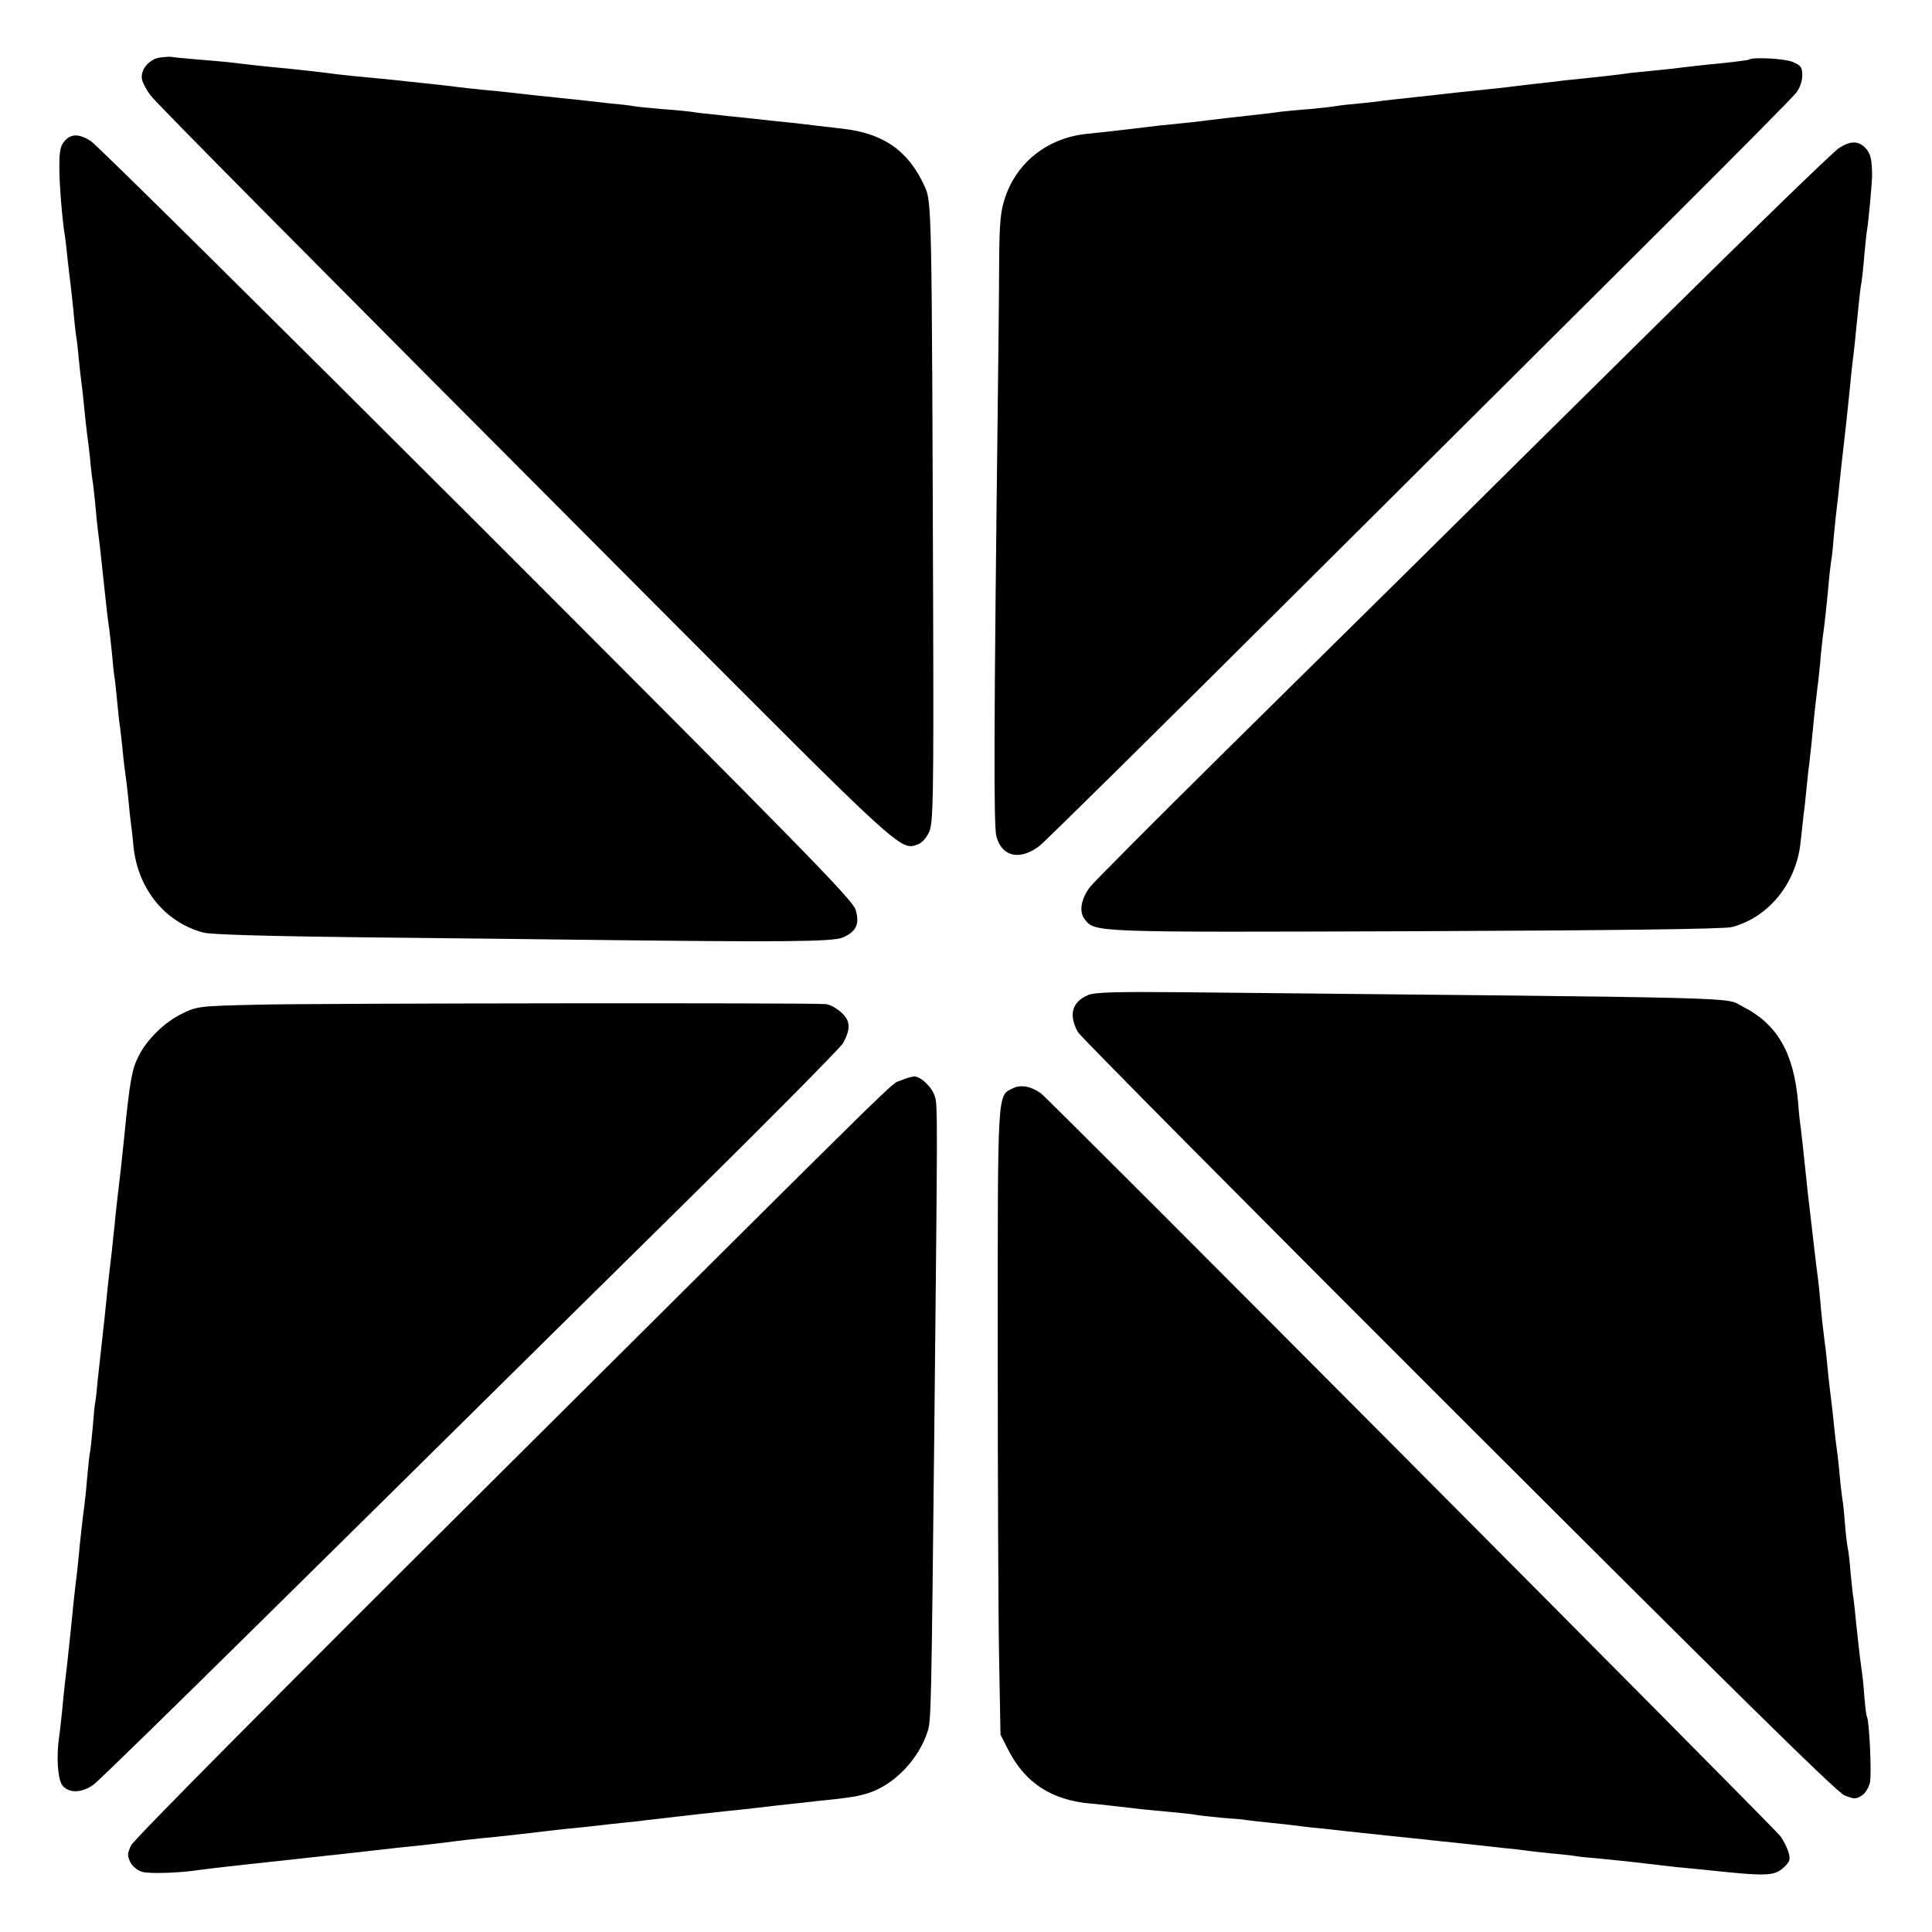
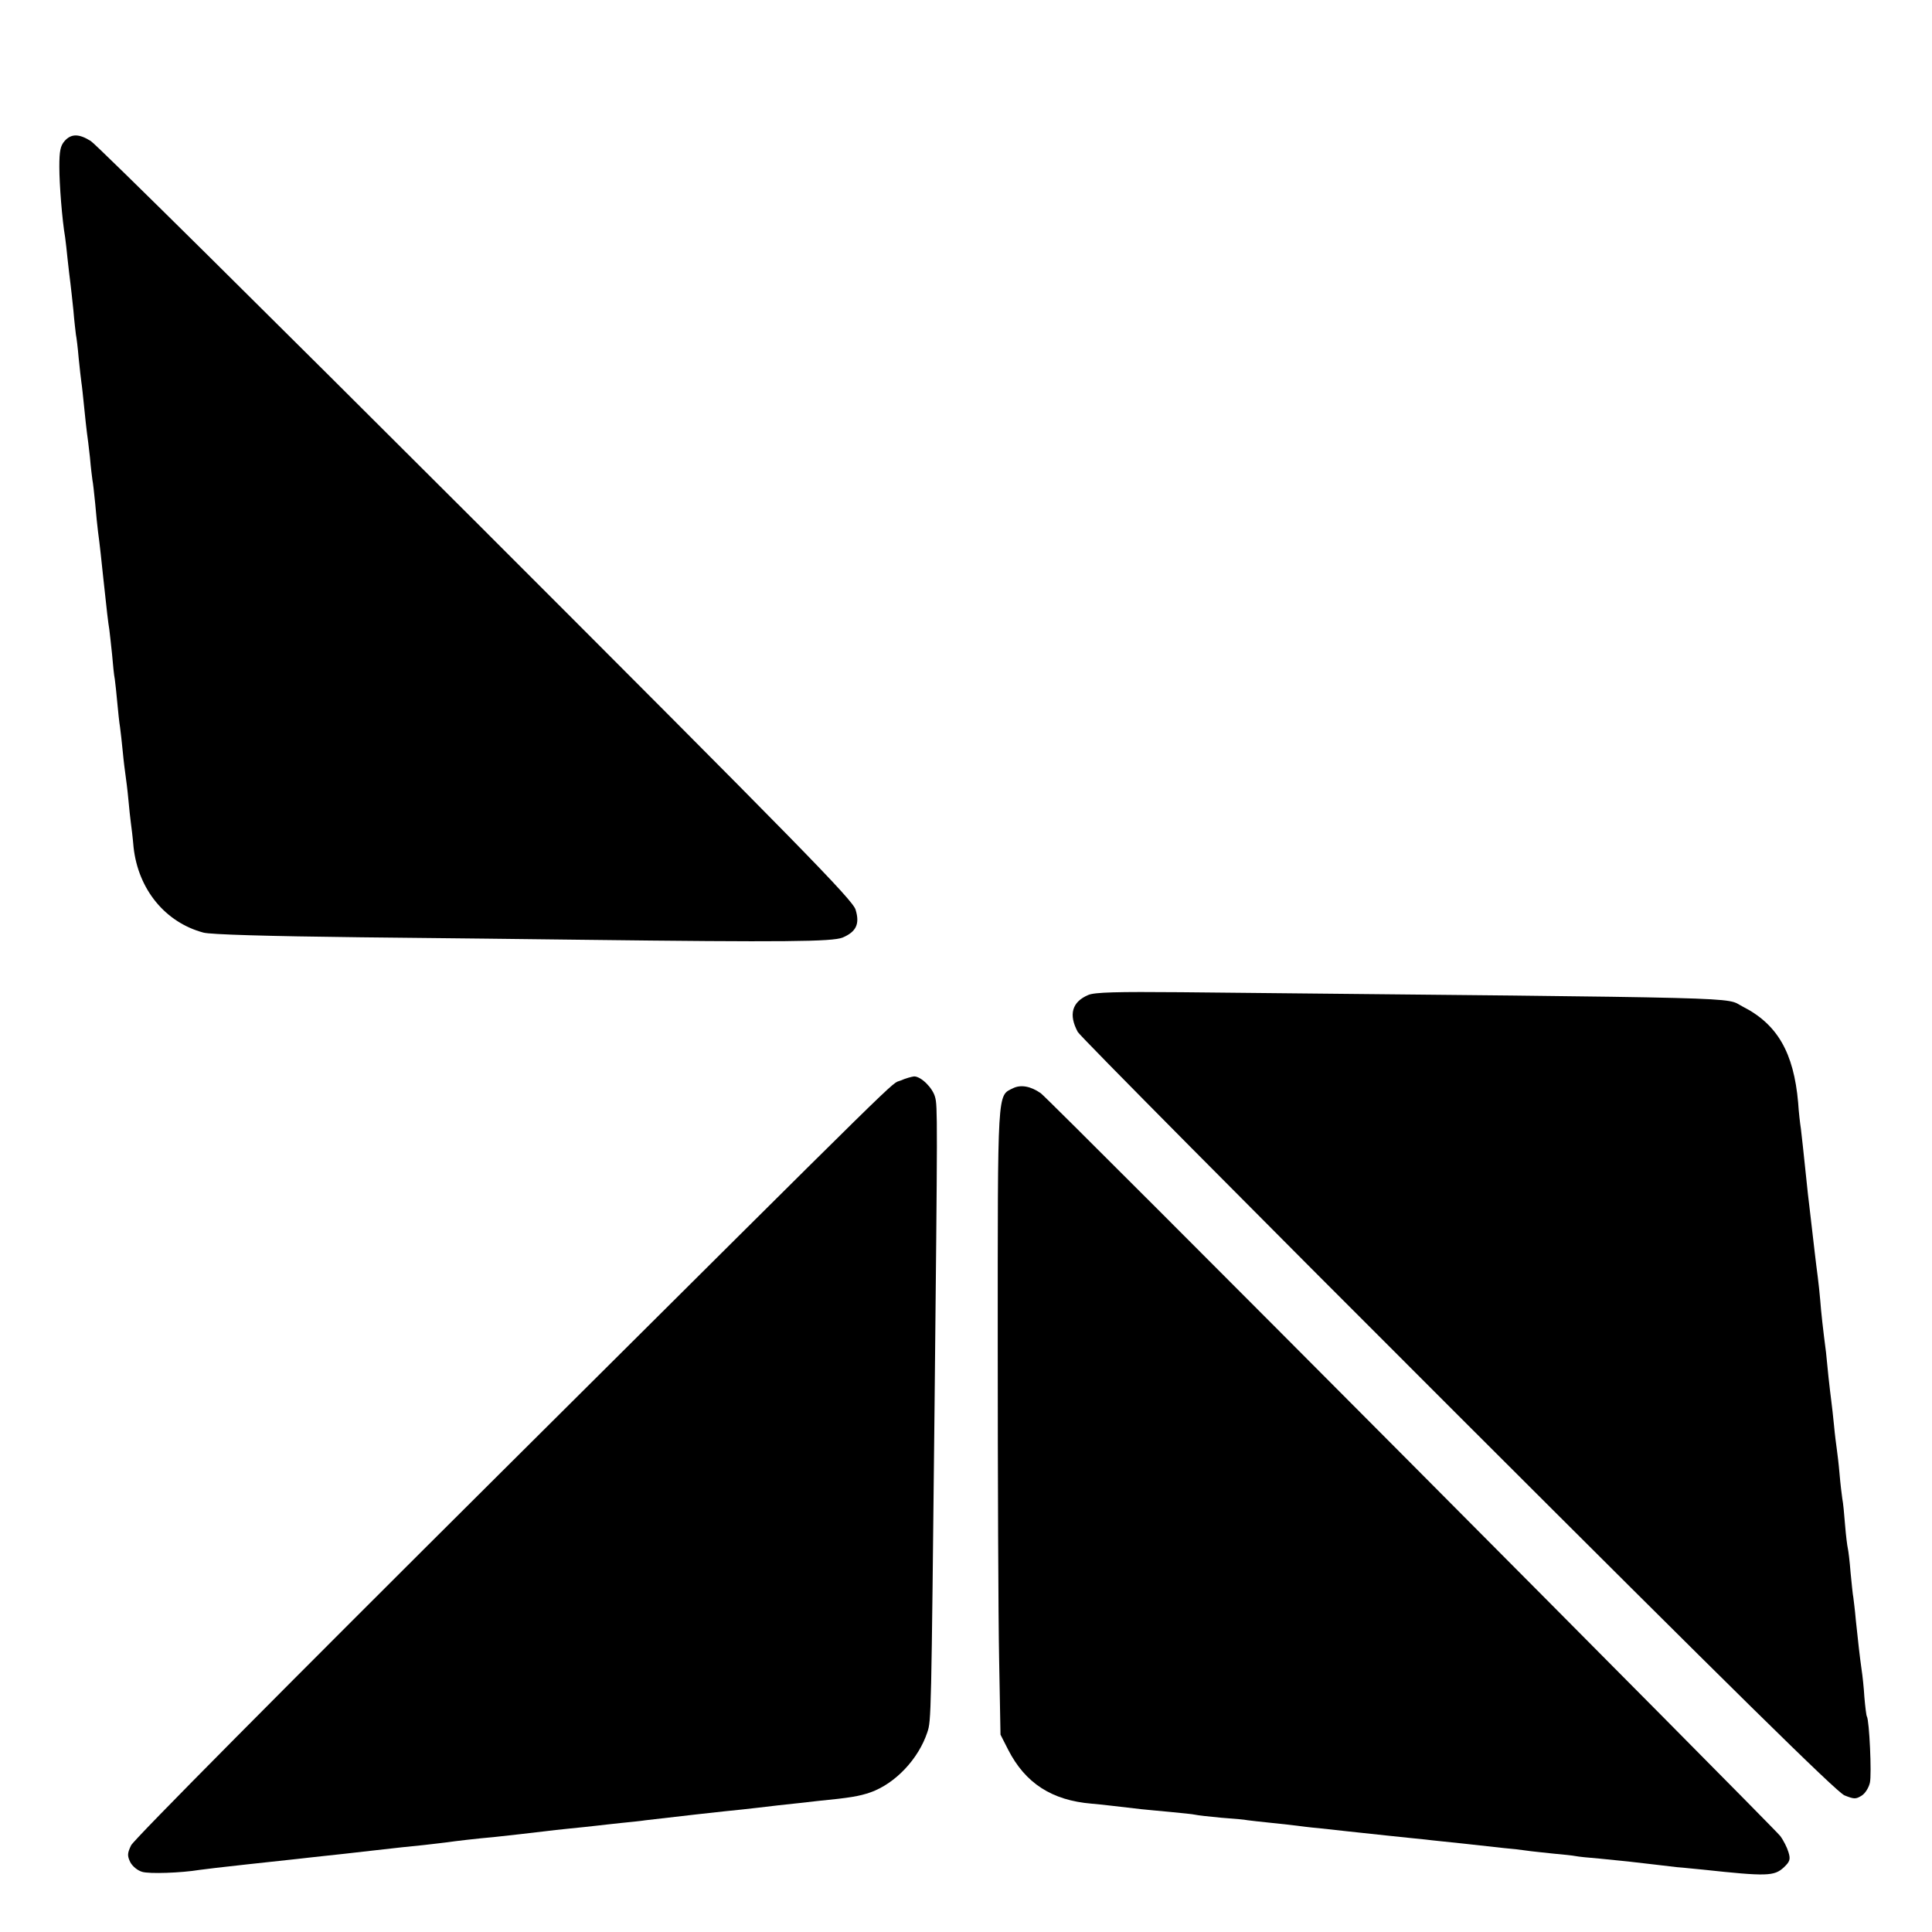
<svg xmlns="http://www.w3.org/2000/svg" version="1.0" width="700pt" height="700pt" viewBox="0 0 700 700" preserveAspectRatio="xMidYMid meet">
  <g transform="translate(0,700) scale(0.1,-0.1)" fill="#000000" stroke="none">
-     <path d="M583 6792 c-42 -4 -77 -46 -68 -82 4 -14 17 -38 30 -55 25 -33 523 -535 1836 -1852 892 -895 882 -886 945 -862 15 5 32 25 41 46 14 34 16 119 14 793 -5 1484 -5 1488 -31 1545 -59 130 -151 193 -300 209 -36 4 -78 9 -95 11 -16 2 -55 7 -85 10 -30 3 -98 10 -150 16 -52 5 -115 12 -140 15 -25 2 -58 6 -75 9 -16 2 -66 7 -109 10 -44 4 -88 8 -97 10 -10 2 -49 7 -86 10 -37 4 -81 9 -98 11 -16 2 -55 6 -85 9 -30 3 -73 8 -95 10 -80 9 -131 15 -189 20 -33 3 -73 8 -90 10 -17 2 -56 7 -86 10 -30 3 -73 8 -95 10 -40 5 -106 11 -200 20 -27 3 -66 7 -85 10 -33 4 -62 8 -183 20 -57 5 -141 15 -182 20 -16 2 -68 6 -115 10 -47 4 -87 8 -90 9 -3 1 -20 0 -37 -2z" />
-     <path d="M6337 6784 c-2 -2 -72 -11 -159 -19 -29 -3 -69 -8 -88 -10 -19 -3 -60 -7 -90 -10 -30 -3 -71 -7 -90 -9 -56 -8 -121 -15 -180 -21 -30 -3 -71 -7 -90 -10 -19 -2 -60 -7 -90 -10 -30 -4 -71 -8 -90 -11 -33 -4 -67 -7 -180 -19 -25 -3 -61 -7 -80 -9 -19 -2 -64 -7 -100 -11 -36 -4 -76 -8 -90 -10 -14 -2 -53 -7 -87 -10 -34 -3 -70 -7 -80 -9 -10 -2 -53 -7 -95 -11 -43 -3 -92 -8 -110 -10 -18 -3 -54 -7 -80 -10 -81 -9 -152 -17 -183 -21 -28 -4 -56 -7 -175 -19 -25 -3 -85 -10 -135 -16 -49 -6 -107 -12 -128 -14 -141 -15 -252 -102 -295 -230 -17 -50 -21 -88 -22 -245 0 -102 -3 -333 -5 -515 -14 -1157 -15 -1518 -5 -1555 20 -75 85 -89 156 -35 19 14 439 429 935 923 495 493 1100 1095 1343 1337 243 242 452 453 464 469 13 16 22 43 22 63 0 30 -5 36 -36 49 -29 12 -147 18 -157 8z" />
    <path d="M234 6489 c-15 -17 -19 -36 -19 -93 0 -64 10 -192 21 -256 2 -14 6 -50 9 -80 3 -30 8 -68 10 -85 2 -16 7 -61 11 -100 3 -38 8 -78 9 -87 2 -9 7 -48 10 -85 4 -37 8 -77 10 -89 2 -11 6 -52 10 -90 4 -38 8 -79 10 -92 2 -13 7 -53 11 -90 3 -37 8 -74 9 -82 2 -8 6 -46 10 -85 3 -38 8 -83 10 -100 6 -43 14 -118 19 -167 13 -122 18 -165 22 -188 2 -14 6 -54 10 -90 3 -36 7 -77 10 -91 2 -14 6 -52 9 -85 3 -32 7 -72 10 -89 2 -16 7 -57 10 -90 3 -33 8 -71 10 -85 2 -14 7 -52 10 -85 3 -33 7 -71 9 -85 2 -14 7 -54 10 -90 17 -153 115 -272 253 -309 26 -7 229 -13 570 -17 290 -3 652 -7 803 -9 735 -9 905 -7 943 8 49 21 63 49 47 101 -10 35 -198 227 -1374 1403 -749 748 -1378 1371 -1397 1382 -43 27 -71 27 -95 0z" />
-     <path d="M6661 6462 c-22 -15 -317 -301 -657 -637 -339 -335 -726 -718 -859 -850 -134 -132 -453 -447 -709 -700 -256 -253 -475 -473 -487 -489 -32 -43 -40 -88 -20 -115 38 -50 16 -49 1201 -45 739 3 1118 8 1145 15 135 36 234 160 249 309 4 36 9 81 11 100 3 19 7 60 10 90 3 30 7 71 10 90 4 34 10 88 20 193 3 28 8 68 10 87 3 19 7 60 10 90 2 30 7 71 9 90 7 49 14 114 21 190 3 36 8 76 10 90 3 14 7 57 10 95 4 39 8 81 10 95 2 14 6 50 9 80 5 50 8 75 21 190 5 40 16 152 20 190 1 14 5 48 8 75 4 28 9 77 12 110 11 109 15 150 20 175 2 14 7 58 10 98 4 41 8 82 10 91 5 26 18 172 18 196 -1 57 -5 75 -20 94 -27 32 -57 33 -102 3z" />
    <path d="M3943 3395 c-59 -25 -72 -71 -38 -134 7 -14 627 -639 1377 -1388 996 -995 1373 -1367 1401 -1378 35 -14 41 -14 62 -1 13 8 26 29 30 47 7 29 -2 226 -11 240 -2 3 -6 35 -9 70 -2 35 -7 80 -10 99 -7 49 -13 104 -21 180 -3 36 -8 73 -9 82 -2 9 -6 49 -10 90 -3 40 -8 80 -10 88 -2 8 -7 47 -10 85 -3 39 -7 81 -10 95 -2 14 -7 54 -10 90 -3 36 -8 76 -10 90 -2 14 -7 52 -10 85 -3 33 -8 74 -10 90 -2 17 -7 55 -10 85 -3 30 -7 71 -9 90 -11 84 -18 148 -21 189 -2 24 -6 62 -9 85 -3 23 -8 62 -11 89 -8 71 -16 138 -20 172 -2 17 -7 57 -10 90 -11 108 -16 149 -20 185 -3 19 -8 62 -10 95 -16 181 -75 284 -201 348 -69 35 86 31 -2035 52 -232 2 -313 0 -336 -10z" />
-     <path d="M940 3360 c-221 -5 -226 -6 -281 -33 -62 -30 -127 -93 -157 -154 -24 -46 -32 -91 -52 -293 -11 -104 -13 -127 -25 -225 -3 -27 -8 -70 -10 -95 -3 -25 -7 -67 -10 -95 -3 -27 -8 -66 -10 -85 -2 -19 -7 -62 -10 -95 -3 -33 -10 -96 -15 -140 -5 -44 -12 -109 -16 -145 -3 -36 -7 -72 -9 -81 -2 -8 -6 -49 -9 -91 -4 -41 -8 -85 -11 -96 -2 -11 -6 -53 -10 -94 -3 -40 -8 -84 -10 -98 -6 -44 -15 -124 -20 -180 -3 -30 -7 -71 -10 -90 -4 -35 -10 -86 -20 -190 -8 -79 -15 -140 -20 -180 -2 -19 -7 -64 -10 -99 -4 -35 -8 -78 -11 -95 -10 -71 -5 -147 10 -172 22 -32 71 -32 115 0 18 13 287 276 598 583 311 307 668 659 793 783 125 124 472 466 770 760 298 294 548 547 555 561 28 53 26 80 -6 110 -17 16 -43 30 -58 31 -56 5 -1838 3 -2051 -2z" />
    <path d="M3263 3085 c-40 -17 73 93 -1456 -1428 -778 -774 -1322 -1322 -1332 -1343 -14 -29 -14 -38 -3 -61 8 -15 26 -30 43 -35 26 -8 141 -4 208 7 12 2 90 11 172 20 83 9 166 18 185 20 19 2 60 7 90 10 30 3 111 12 180 20 69 8 152 17 185 20 33 4 71 8 85 10 26 4 112 14 170 19 41 4 142 16 185 21 17 2 57 7 90 10 33 3 76 8 95 10 19 2 60 7 90 10 30 3 71 7 90 10 65 8 305 35 350 39 25 3 83 9 130 15 47 5 112 12 145 16 113 11 149 17 189 31 90 32 174 121 206 218 14 42 14 49 26 1171 11 1060 11 1098 2 1130 -9 34 -51 75 -76 75 -9 -1 -31 -7 -49 -15z" />
    <path d="M3670 3057 c-57 -28 -55 3 -55 -932 0 -473 2 -984 5 -1135 l5 -275 28 -55 c62 -121 158 -183 302 -195 36 -3 93 -10 180 -20 17 -2 64 -6 105 -10 41 -4 82 -8 90 -10 8 -2 51 -7 95 -11 44 -3 87 -7 95 -9 8 -1 49 -6 90 -10 41 -4 82 -9 90 -10 8 -1 44 -6 80 -9 36 -4 81 -9 100 -11 19 -2 82 -9 140 -15 58 -6 123 -13 145 -15 22 -3 85 -9 140 -15 55 -6 120 -13 145 -16 25 -2 61 -6 80 -9 19 -3 63 -7 98 -11 35 -3 71 -7 81 -9 9 -2 48 -6 86 -9 74 -7 138 -14 195 -21 19 -2 58 -7 85 -10 28 -2 70 -7 95 -9 232 -25 258 -24 293 8 22 21 25 29 17 55 -5 17 -18 43 -30 59 -33 41 -2650 2671 -2679 2691 -37 26 -73 32 -101 18z" />
  </g>
</svg>